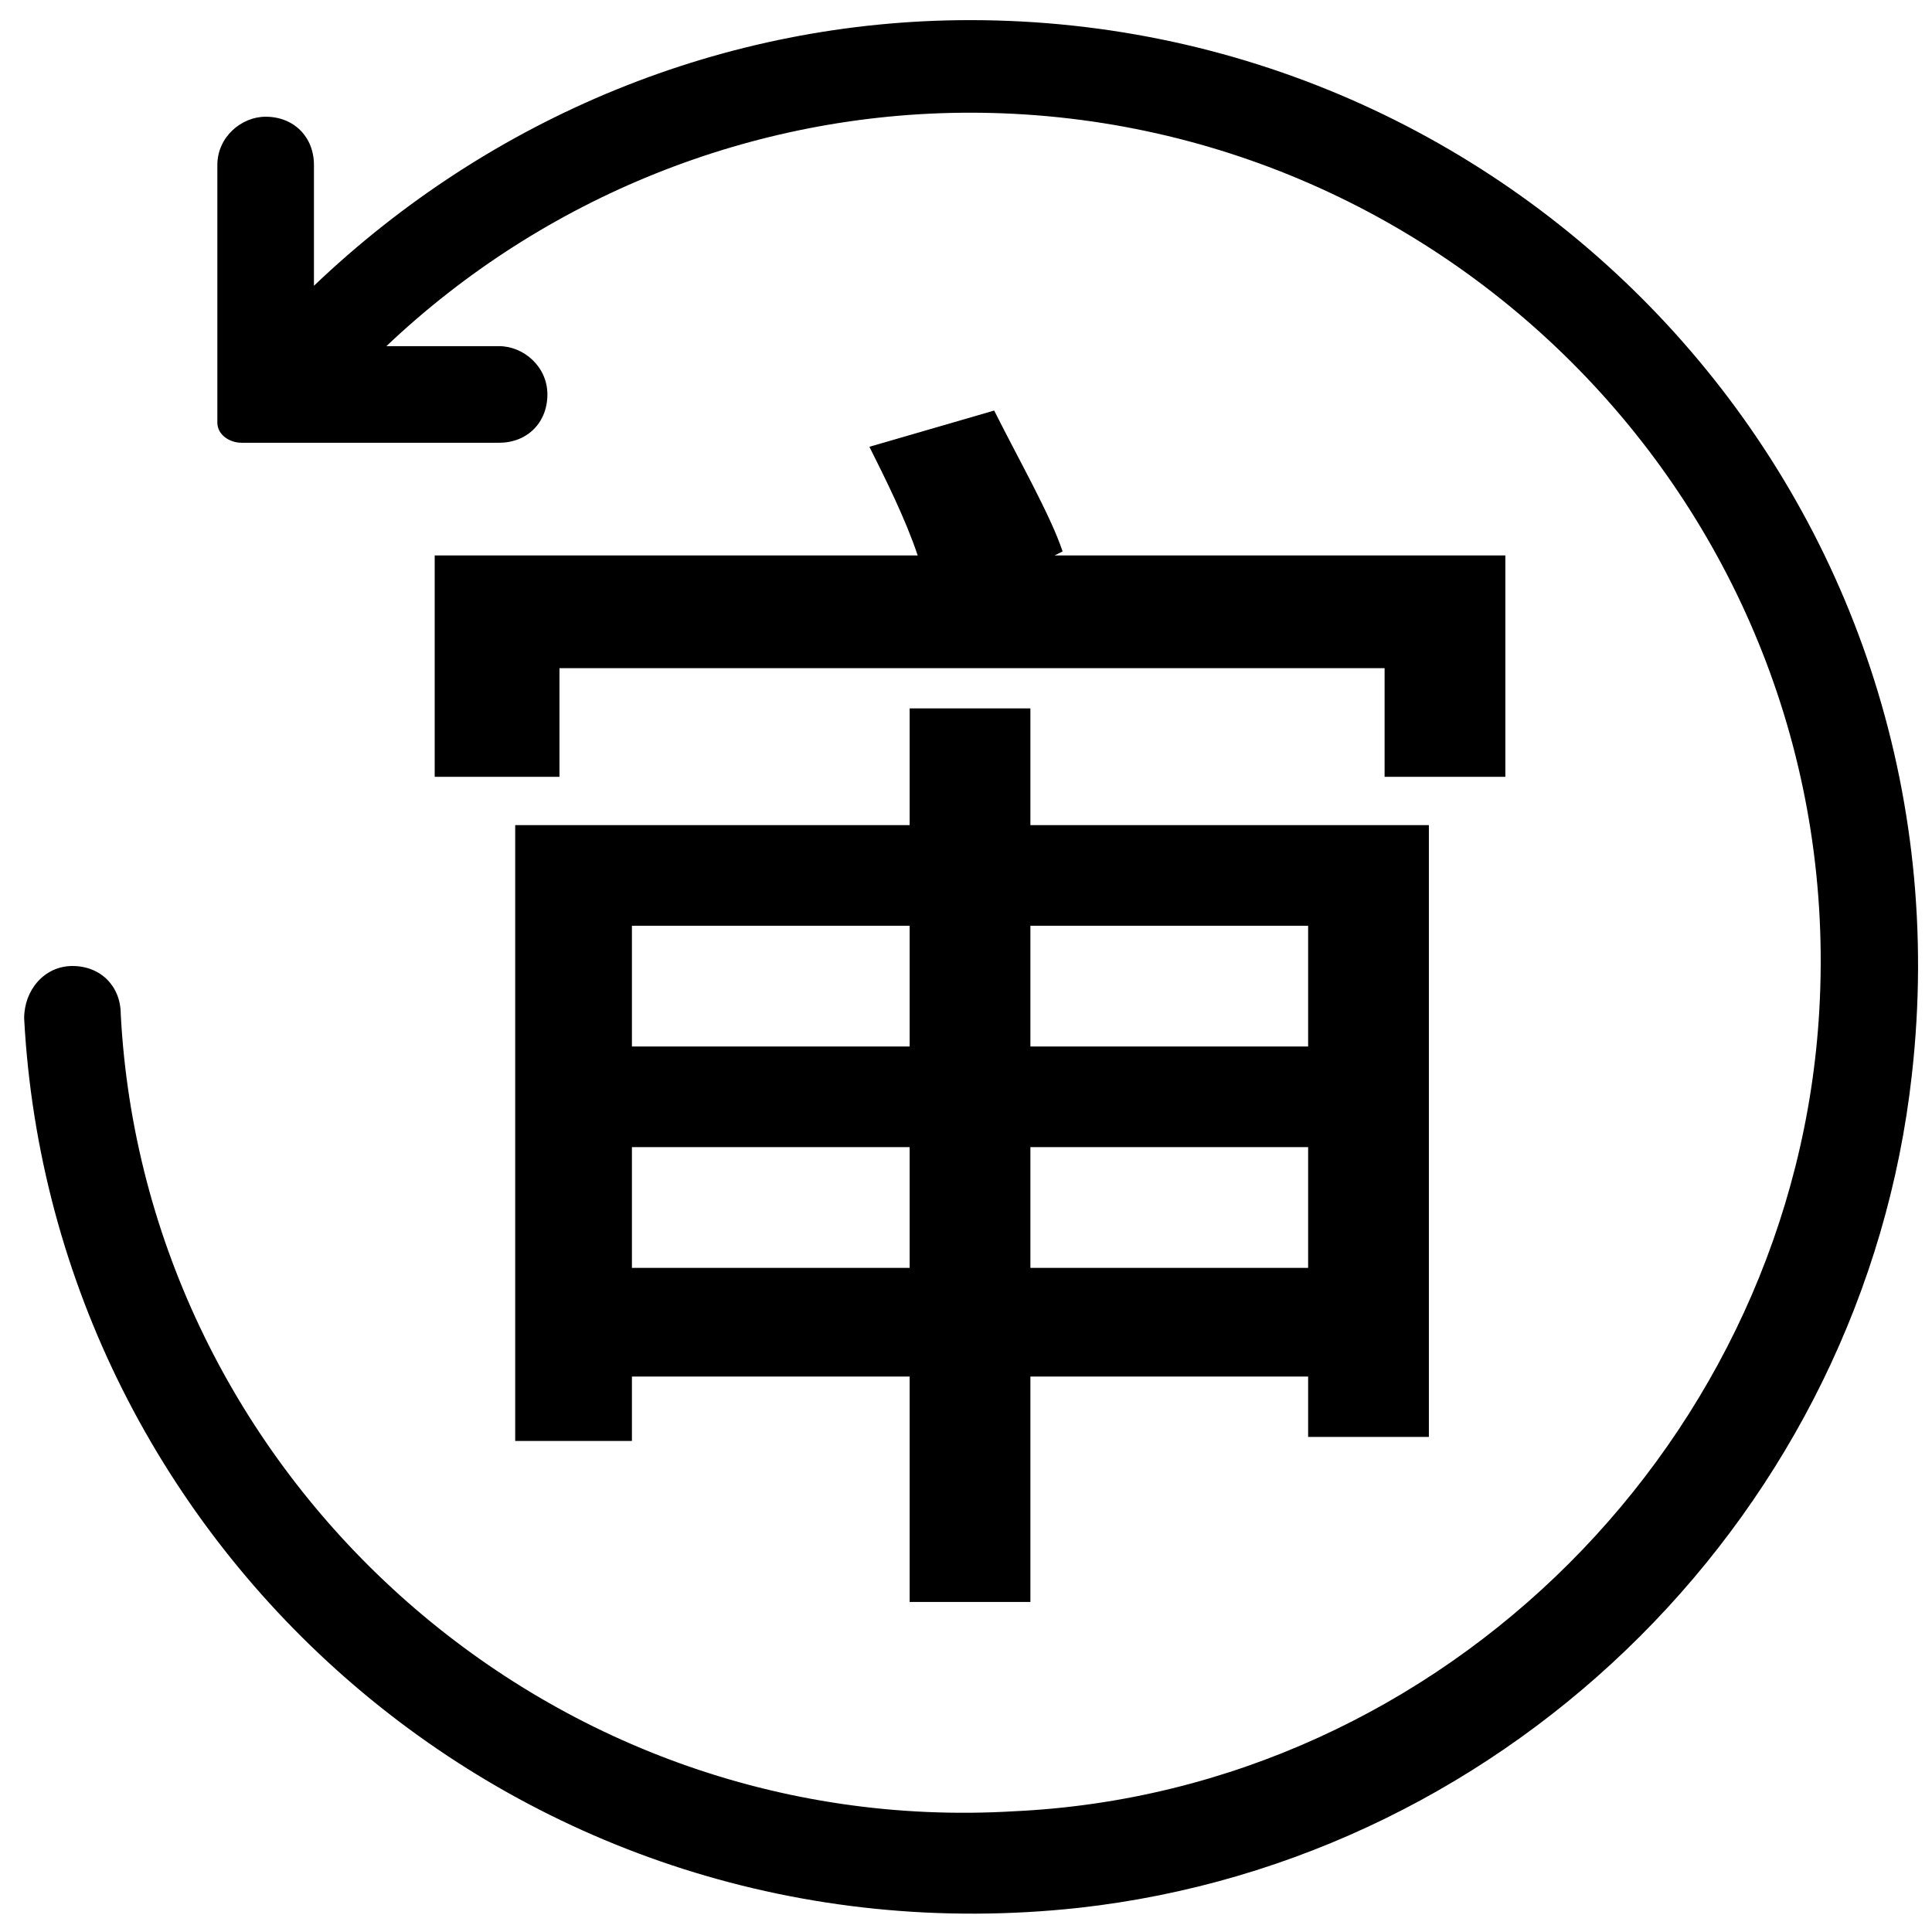
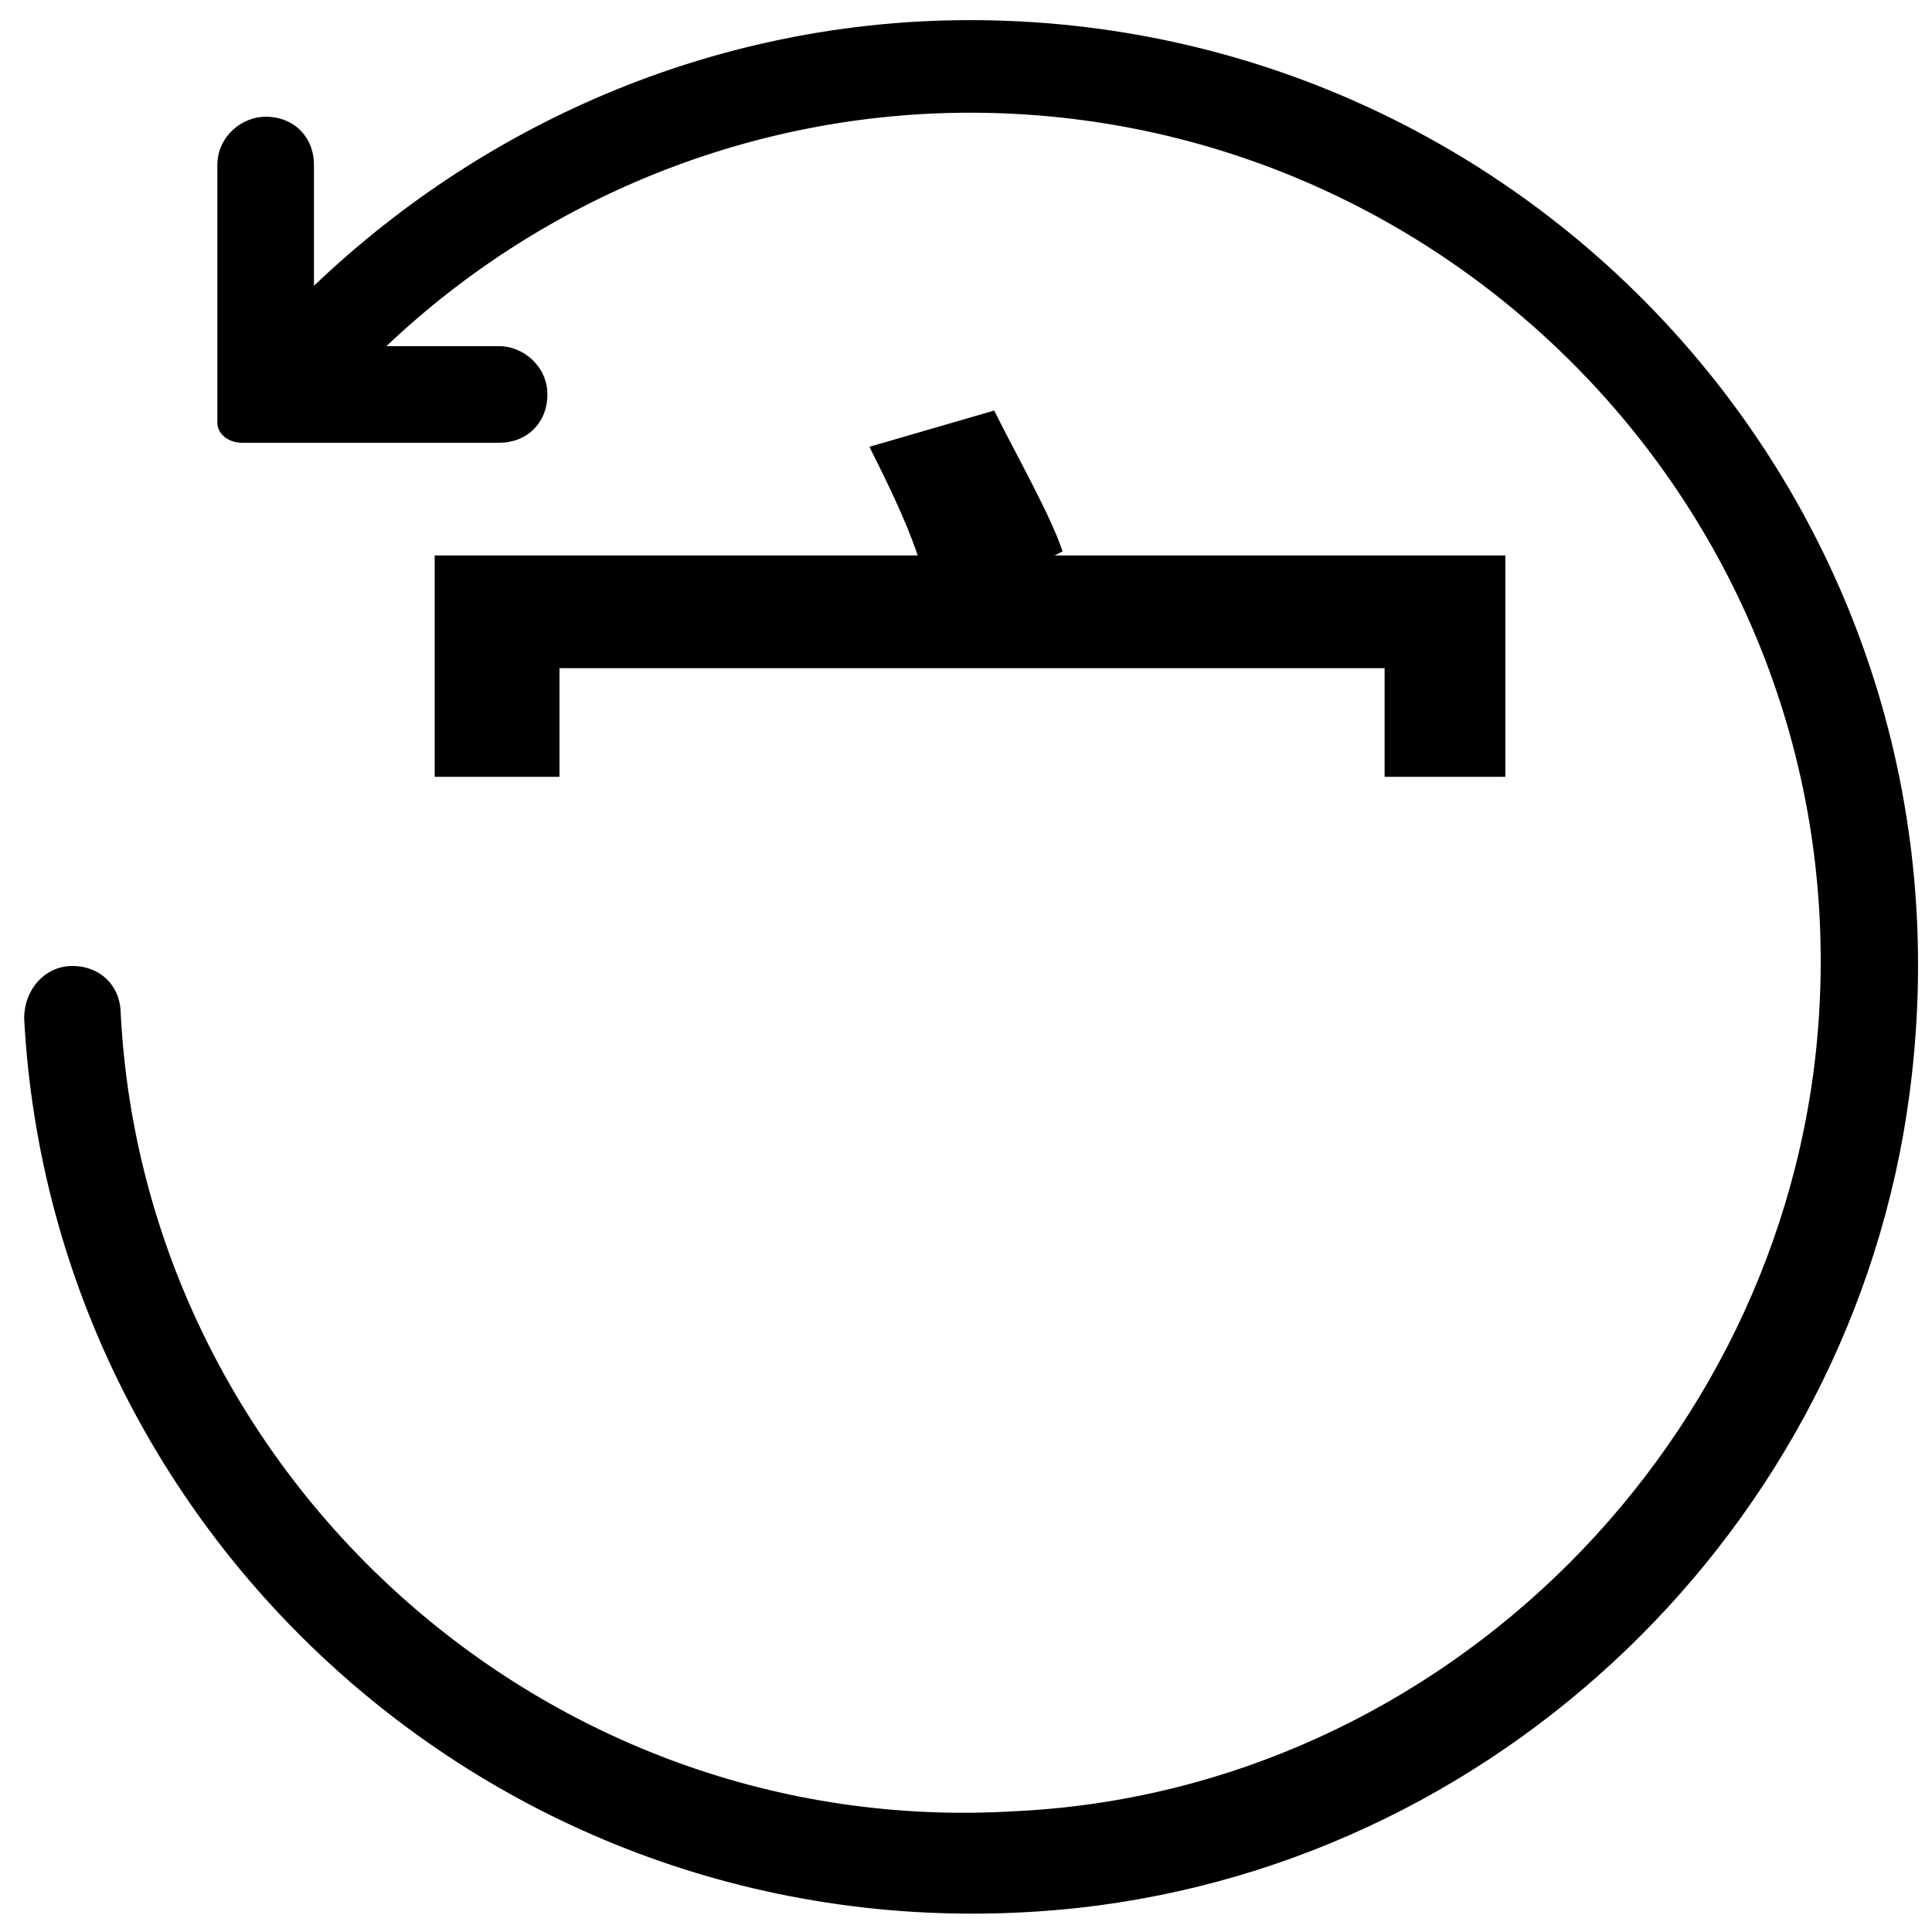
<svg xmlns="http://www.w3.org/2000/svg" version="1.1" id="图层_1" x="0px" y="0px" viewBox="0 0 48 48" style="enable-background:new 0 0 48 48;" xml:space="preserve">
  <g>
    <path d="M10.9,19.3h3v-2.7h20.5v2.7h3v-5.5H26.2l0.2-0.1c-0.3-0.9-1.1-2.3-1.7-3.5l-3.1,0.9c0.4,0.8,0.9,1.8,1.2,2.7h-12V19.3z" />
-     <path d="M35.5,35.6V20.5h-9.9v-2.9h-3v2.9h-9.8v15.3h2.9v-1.6h6.9v5.6h3v-5.6h6.9v1.5H35.5z M22.6,31.5h-6.9v-3h6.9V31.5z M22.6,26   h-6.9v-3h6.9V26z M25.6,23h6.9v3h-6.9V23z M25.6,31.5v-3h6.9v3H25.6z" />
    <path d="M24.1,0.5c-6.1,0-11.9,2.4-16.3,6.6v-3c0-0.7-0.5-1.2-1.2-1.2C6,2.9,5.4,3.4,5.4,4.1v6.4C5.4,10.8,5.7,11,6,11h6.4   c0.7,0,1.2-0.5,1.2-1.2S13,8.6,12.4,8.6H9.6c3.9-3.7,9.1-5.8,14.5-5.8c12,0,21.8,10.1,21.1,22.3c-0.6,10.6-9.3,19.4-20,19.9   C13.5,45.7,3.6,36.6,3,25.2C3,24.5,2.5,24,1.8,24c-0.7,0-1.2,0.6-1.2,1.3c0.7,13.2,12.4,23.6,26.2,22.1   c10.8-1.2,19.5-9.9,20.7-20.7C49.1,12.5,38,0.5,24.1,0.5z" />
  </g>
</svg>